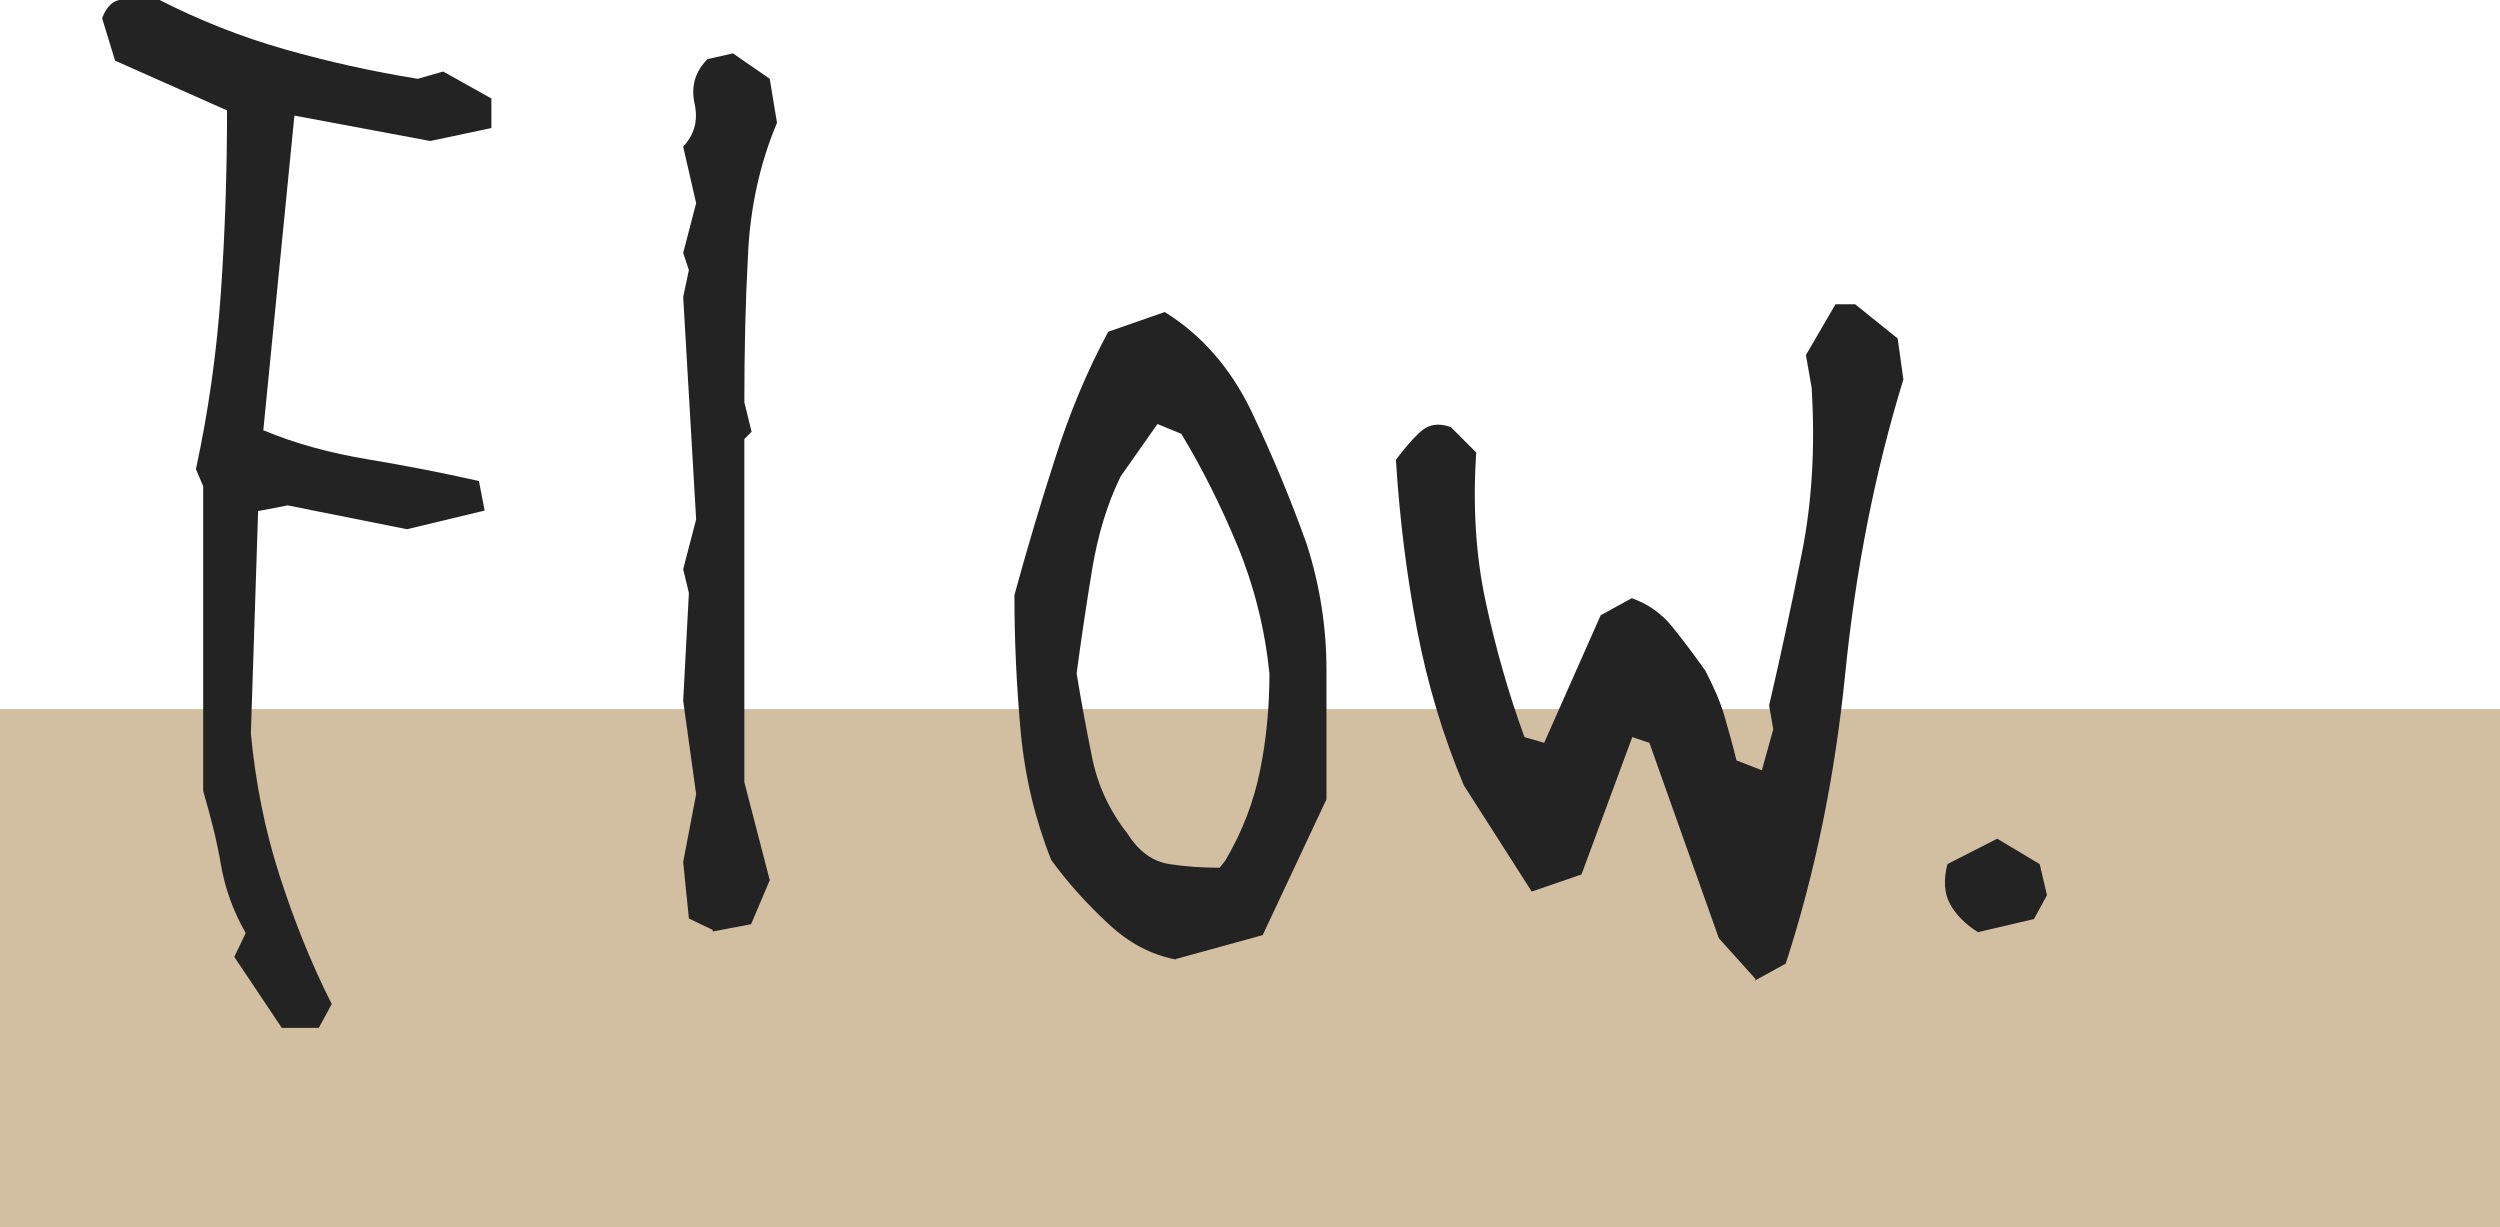
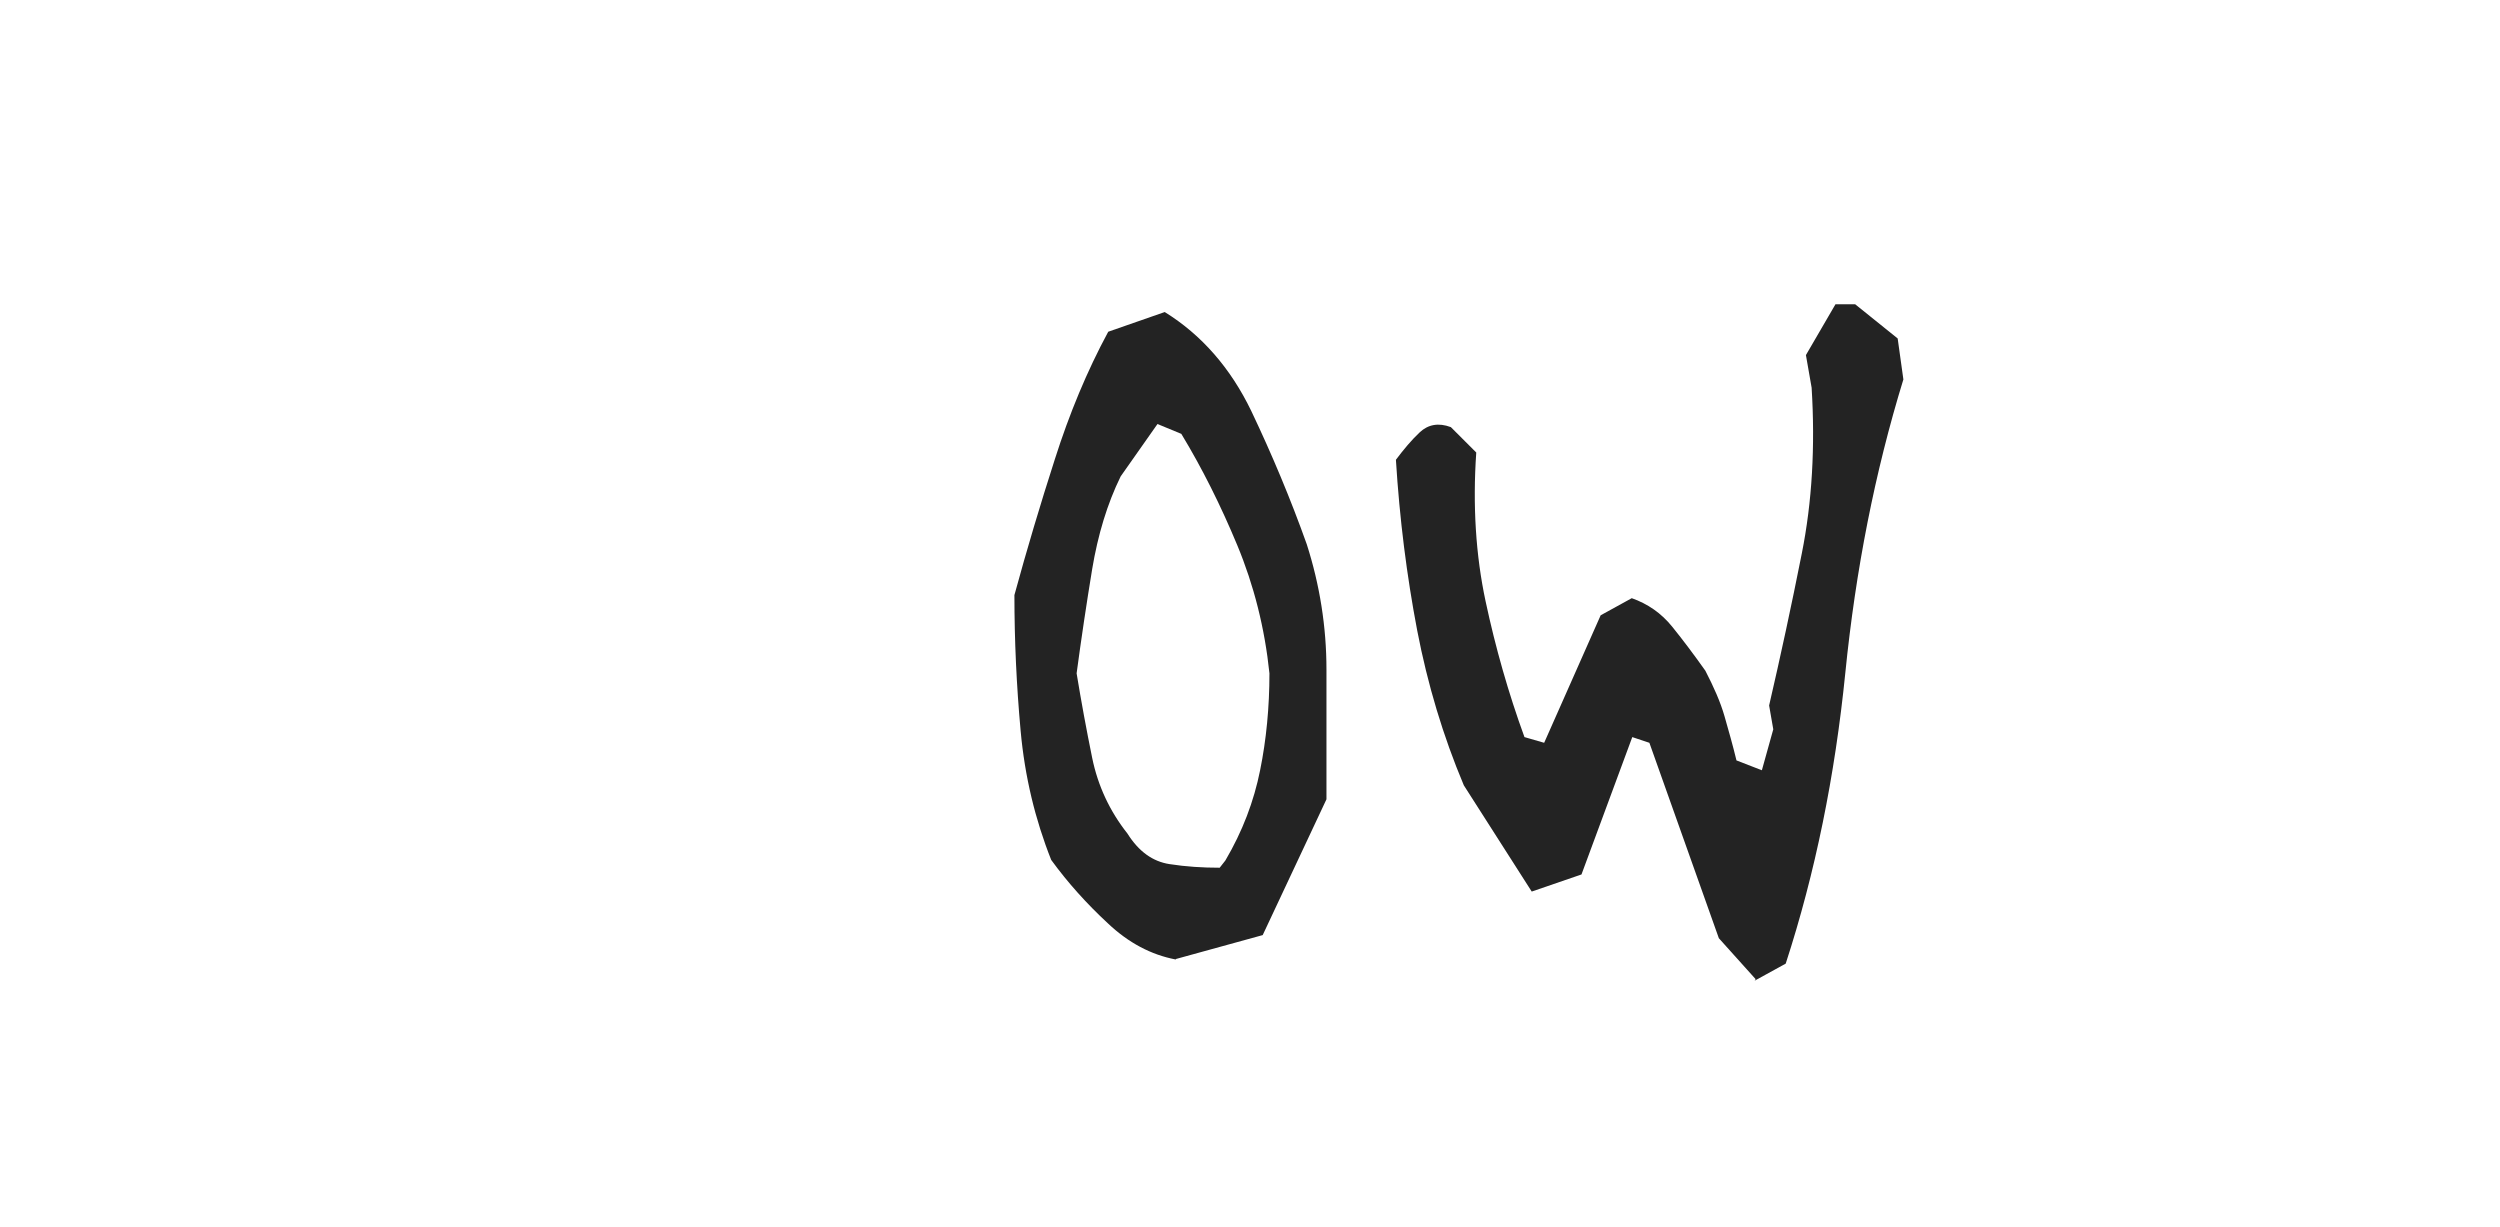
<svg xmlns="http://www.w3.org/2000/svg" version="1.1" viewBox="0 0 48.23 23.68">
  <defs>
    <style>
      .st0 {
        fill: #232323;
      }

      .st1 {
        fill: #d2bea0;
      }
    </style>
  </defs>
  <g id="title_x5F_sub_x5F_07flow_x5F_bg_x5F_bg">
-     <rect class="st1" y="13.68" width="48.23" height="10" />
-   </g>
+     </g>
  <g id="title_x5F_sub_x5F_07flow_x5F_bg_x5F_text">
    <g>
-       <path class="st0" d="M5.45,19.85l-.93-1.39.22-.46c-.24-.42-.4-.86-.48-1.33s-.2-.93-.34-1.41v-5.88l-.14-.33c.24-1.11.4-2.24.48-3.39s.12-2.32.12-3.53l-2.16-.96-.25-.82c.09-.24.23-.36.42-.36h.67c.78.4,1.59.72,2.43.96.84.24,1.7.43,2.57.57l.49-.14.93.52v.57l-1.18.25-2.62-.49-.6,6.07c.62.26,1.29.44,2.01.56.72.12,1.44.26,2.15.42l.11.57-1.5.36-2.3-.46-.57.11-.14,4.29c.09.95.27,1.86.55,2.73s.61,1.7,1.01,2.49l-.25.46h-.71Z" />
-       <path class="st0" d="M13.75,17.94l-.46-.22-.11-1.09.25-1.31-.25-1.8.11-2.08-.11-.46.25-.96-.25-4.29.11-.52-.11-.33.25-.96-.25-1.09c.22-.24.29-.51.22-.83-.07-.32,0-.61.25-.86l.49-.11.71.49.14.85c-.33.78-.52,1.64-.56,2.56-.05.92-.07,1.86-.07,2.83l.14.57-.14.14v6.62l.49,1.89-.36.85-.74.14Z" />
      <path class="st0" d="M22.68,18.51c-.47-.09-.91-.32-1.31-.7-.4-.37-.77-.78-1.09-1.22-.31-.78-.51-1.61-.59-2.49s-.12-1.75-.12-2.62c.24-.88.5-1.75.78-2.62.28-.88.62-1.7,1.03-2.46l1.09-.38c.71.44,1.27,1.08,1.67,1.91.4.84.76,1.7,1.07,2.57.25.78.38,1.59.38,2.42v2.5l-1.23,2.62-1.67.46ZM23.64,16.6c.33-.56.55-1.14.67-1.74.12-.59.18-1.22.18-1.87-.09-.87-.3-1.7-.62-2.47-.32-.77-.68-1.49-1.08-2.15l-.46-.19-.71,1.01c-.26.53-.44,1.13-.55,1.79-.11.67-.21,1.34-.3,2.01.09.55.19,1.09.3,1.63.11.54.34,1.03.68,1.46.22.35.49.54.81.59.32.05.64.07.97.07l.11-.14Z" />
      <path class="st0" d="M33.87,18.89l-.71-.79-1.34-3.77-.33-.11-.98,2.65-.96.33-1.31-2.05c-.4-.95-.7-1.95-.9-2.99-.2-1.05-.34-2.15-.41-3.29.15-.2.3-.38.46-.53.16-.15.36-.19.6-.1l.49.49c-.07,1.02-.01,1.98.18,2.87.19.89.44,1.77.75,2.62l.38.11,1.09-2.46.6-.33c.31.11.57.29.78.55.21.26.42.54.64.85.16.31.29.6.37.88s.16.56.23.85l.49.19.22-.79-.08-.46c.22-.95.43-1.92.63-2.93.2-1,.26-2.07.19-3.2l-.11-.63.57-.98h.38l.82.66.11.79c-.55,1.79-.92,3.67-1.12,5.66-.2,1.99-.58,3.86-1.15,5.61l-.6.33Z" />
-       <path class="st0" d="M38.17,17.99c-.26-.16-.44-.35-.55-.55-.11-.2-.13-.46-.05-.77l.96-.49.82.49.14.6-.25.46-1.07.25Z" />
    </g>
  </g>
</svg>